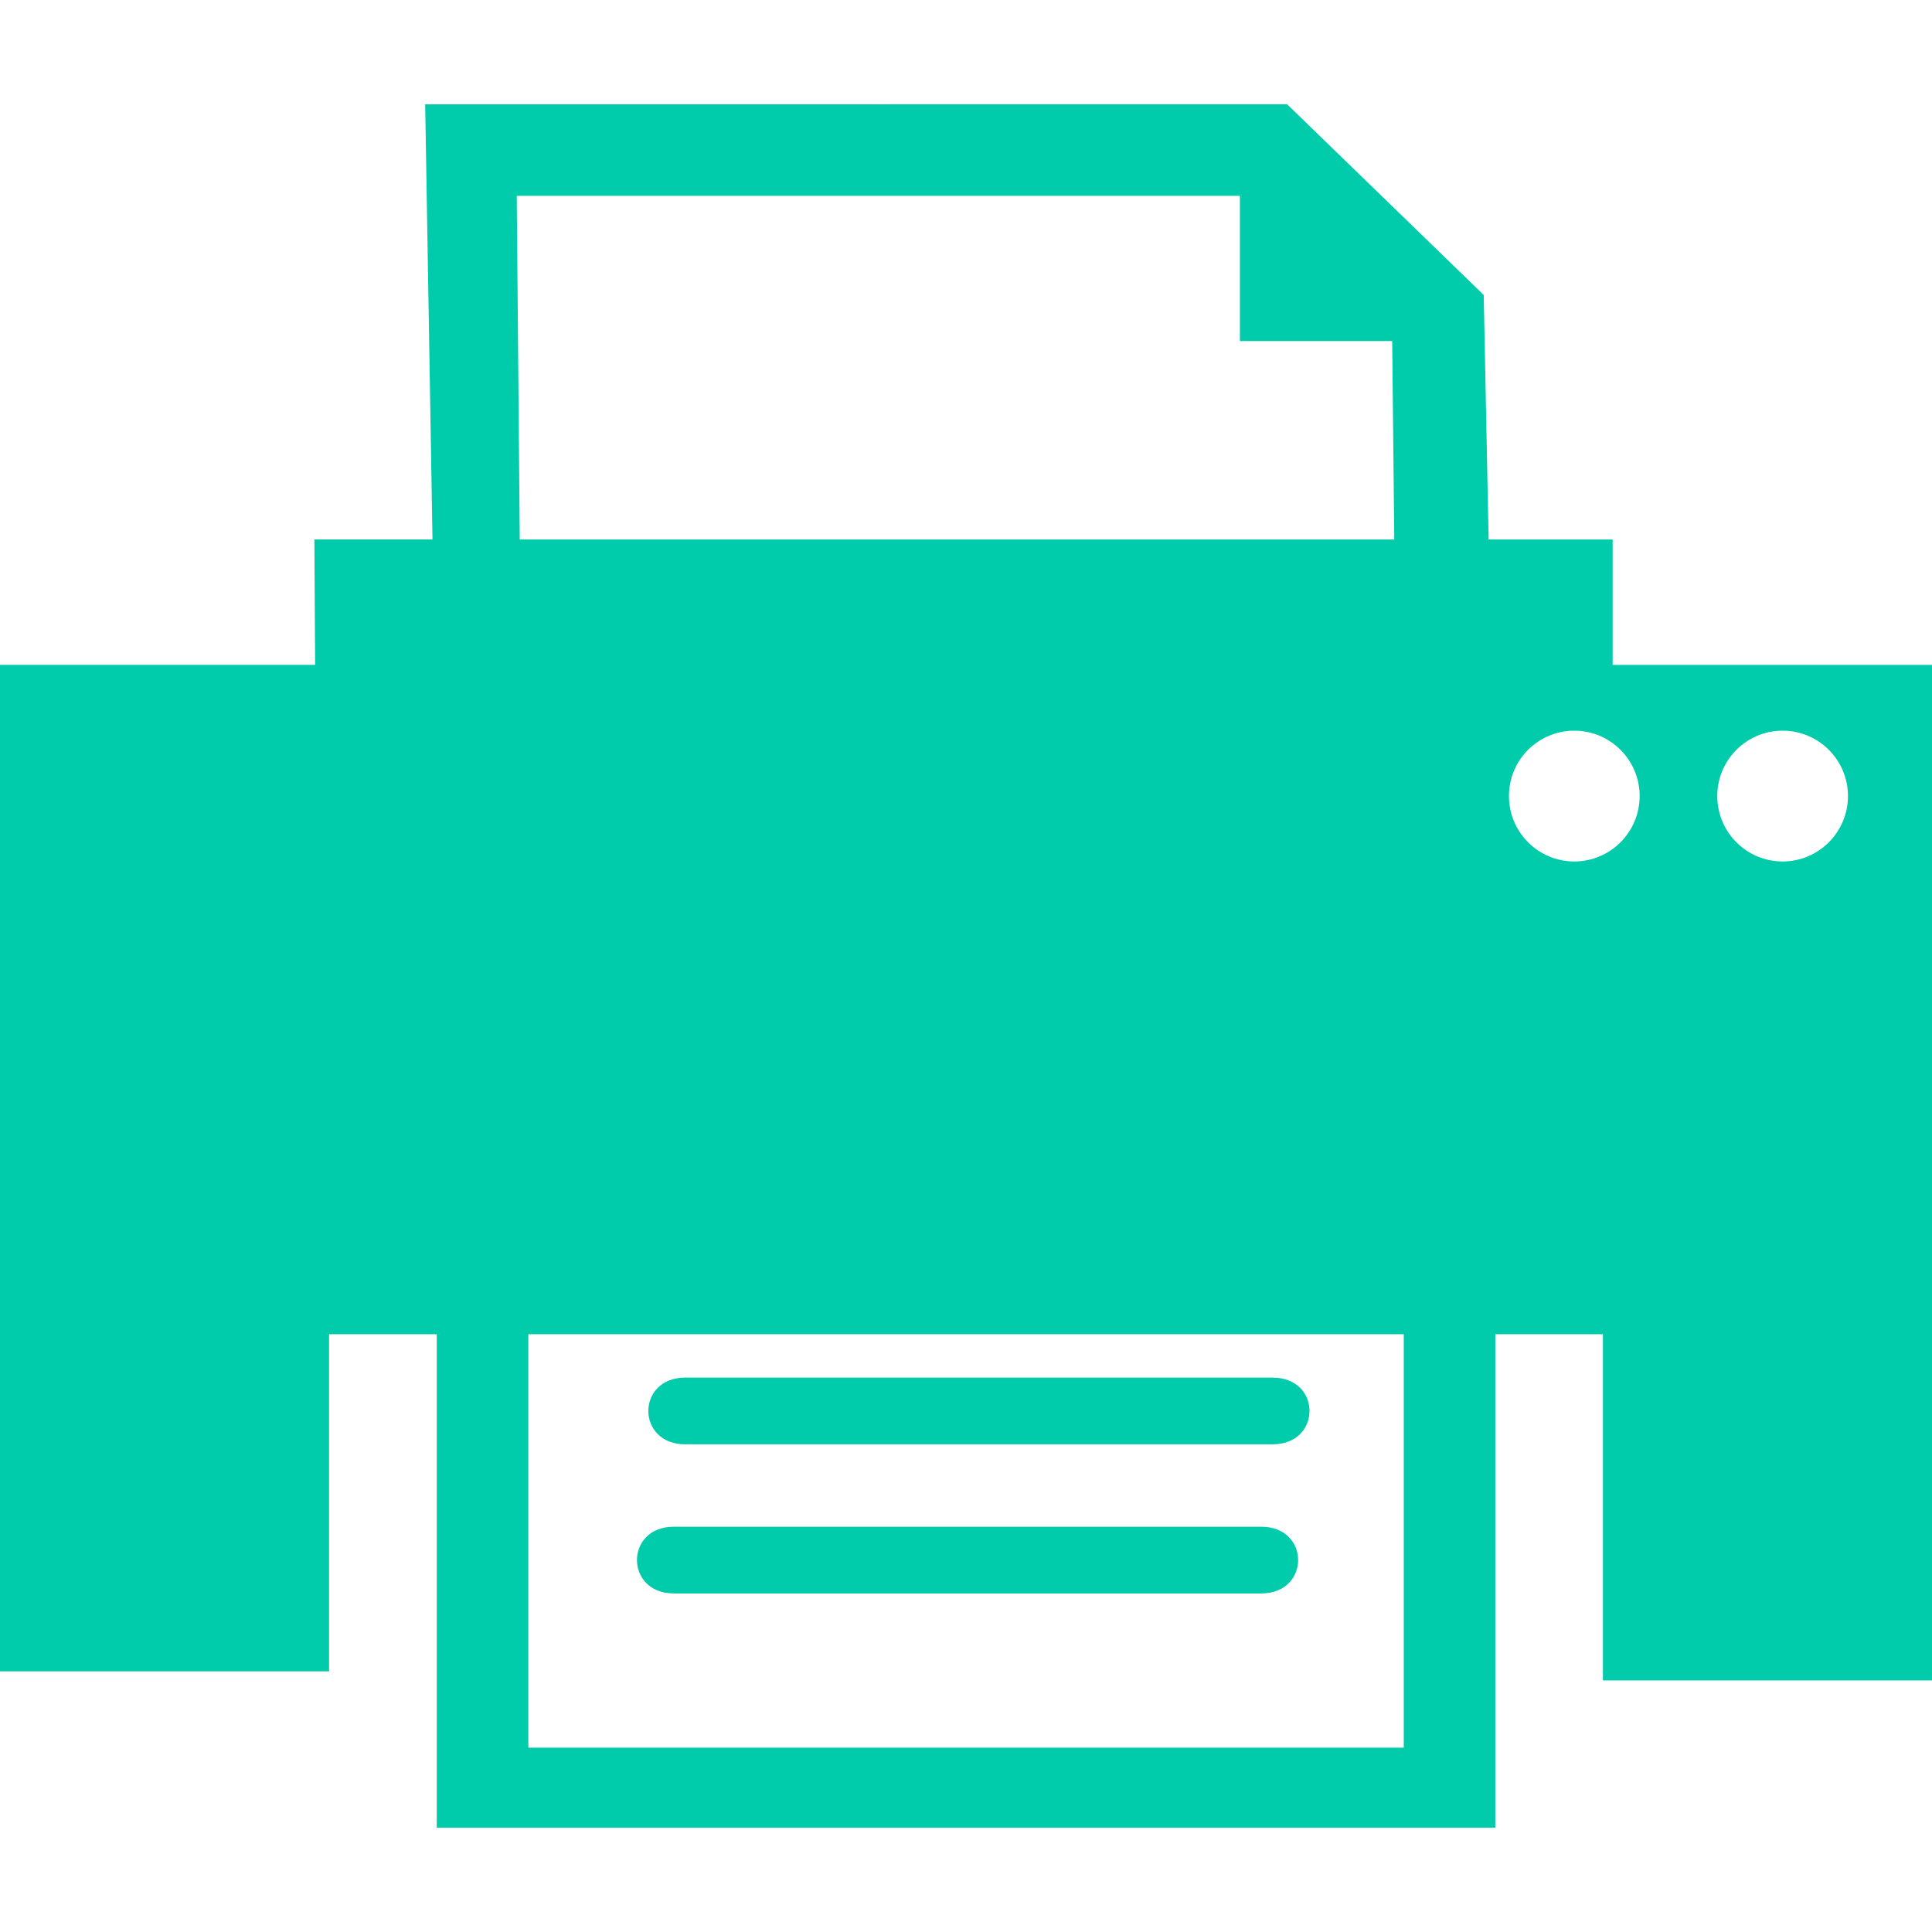
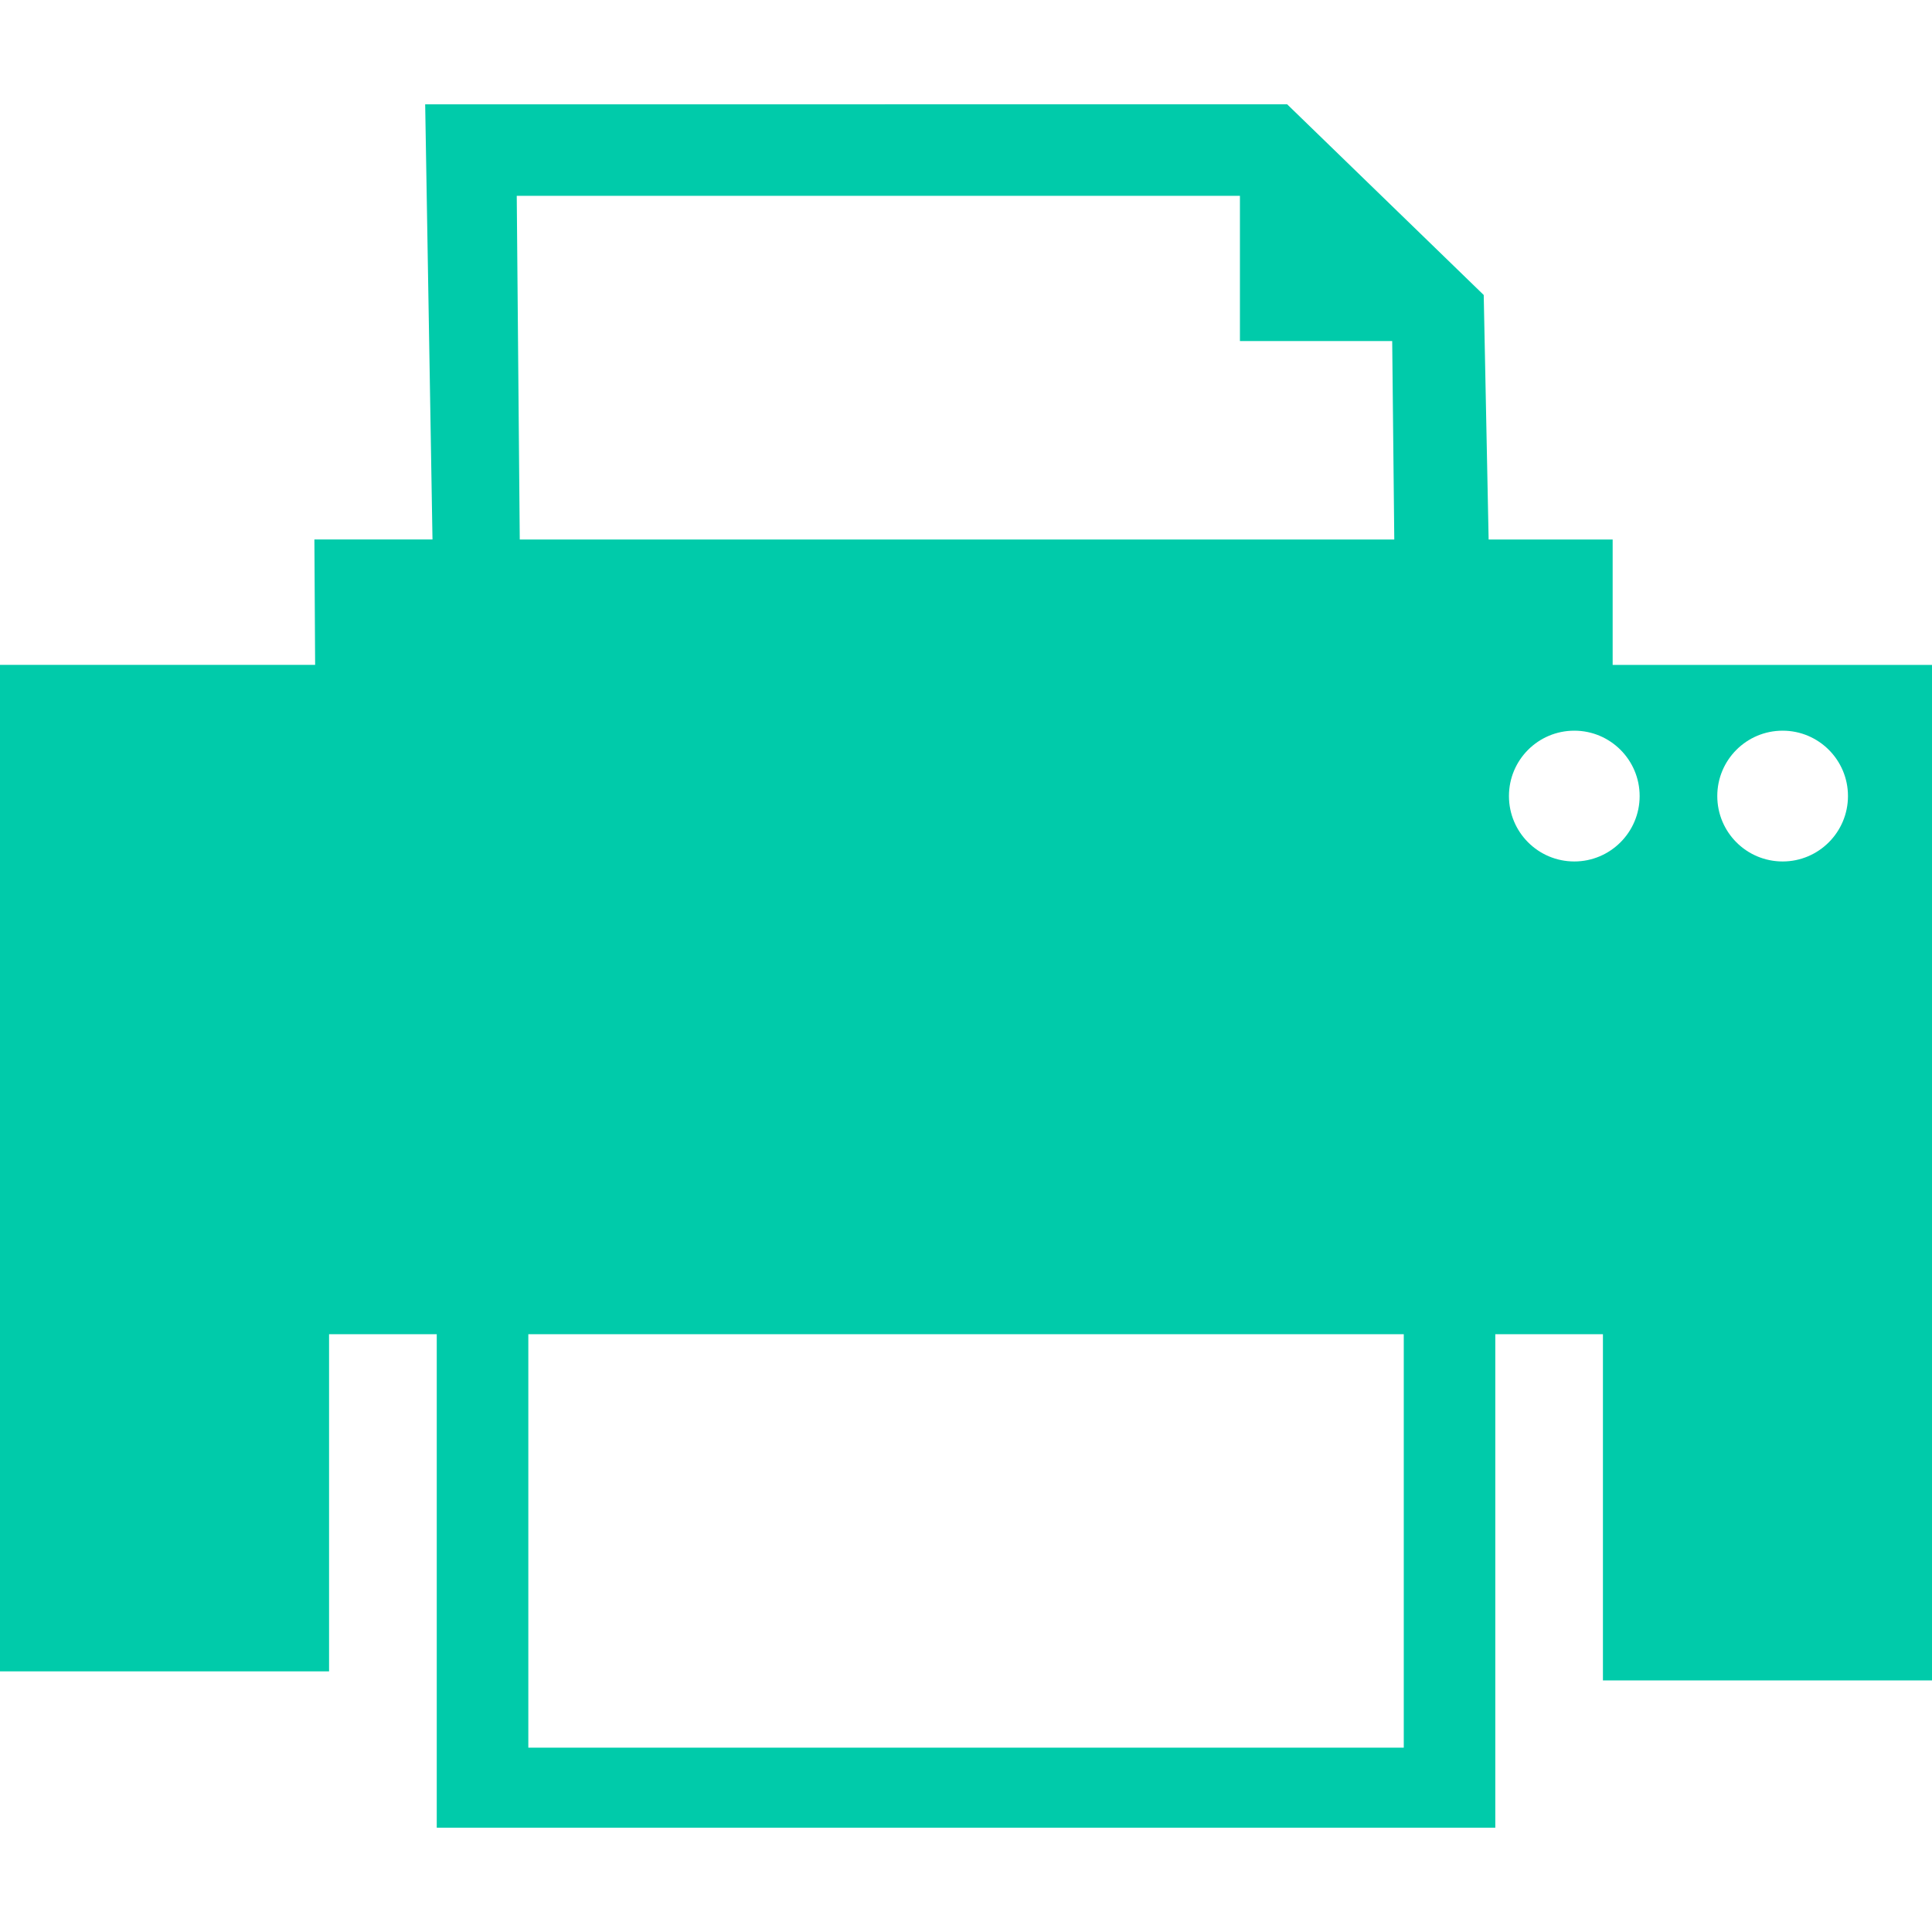
<svg xmlns="http://www.w3.org/2000/svg" version="1.1" id="Capa_1" x="0px" y="0px" width="512px" height="512px" viewBox="0 0 41.732 41.732" style="enable-background:new 0 0 41.732 41.732;" xml:space="preserve" class="">
  <g>
    <g>
      <g id="_x31_37_14_">
        <g>
          <path d="M34.834,14.362v-2.708h-2.679l-0.106-5.282l-4.246-4.119H9.184l0.158,9.4H6.791l0.016,2.708H0v13.95v0.508v7.283h7.108     v-7.283h2.326v10.66h22.865V28.82h2.325v7.478h7.108V28.82v-0.313V14.362H34.834z M11.162,4.23h15.621v3.137h3.289l0.045,4.287     h-18.89L11.162,4.23z M30.322,37.75h-18.91v-8.93h18.91V37.75z M34.006,18.608c-0.781,0-1.412-0.632-1.412-1.413     c0-0.78,0.631-1.412,1.412-1.412c0.778,0,1.411,0.632,1.411,1.412C35.417,17.975,34.784,18.608,34.006,18.608z M38.506,18.608     c-0.781,0-1.412-0.632-1.412-1.413c0-0.78,0.631-1.412,1.412-1.412c0.778,0,1.411,0.632,1.411,1.412     C39.917,17.975,39.284,18.608,38.506,18.608z" data-original="#000000" class="active-path" data-old_color="#000000" fill="#00CBAA" />
-           <path d="M14.801,31.198c4.23,0,8.458,0,12.688,0c1.063,0,1.063-1.441,0-1.441c-4.229,0-8.457,0-12.688,0     C13.739,29.757,13.739,31.198,14.801,31.198z" data-original="#000000" class="active-path" data-old_color="#000000" fill="#00CBAA" />
-           <path d="M14.556,34.419c4.229,0,8.458,0,12.687,0c1.063,0,1.063-1.441,0-1.441c-4.229,0-8.457,0-12.687,0     C13.493,32.976,13.493,34.419,14.556,34.419z" data-original="#000000" class="active-path" data-old_color="#000000" fill="#00CBAA" />
        </g>
      </g>
    </g>
  </g>
</svg>